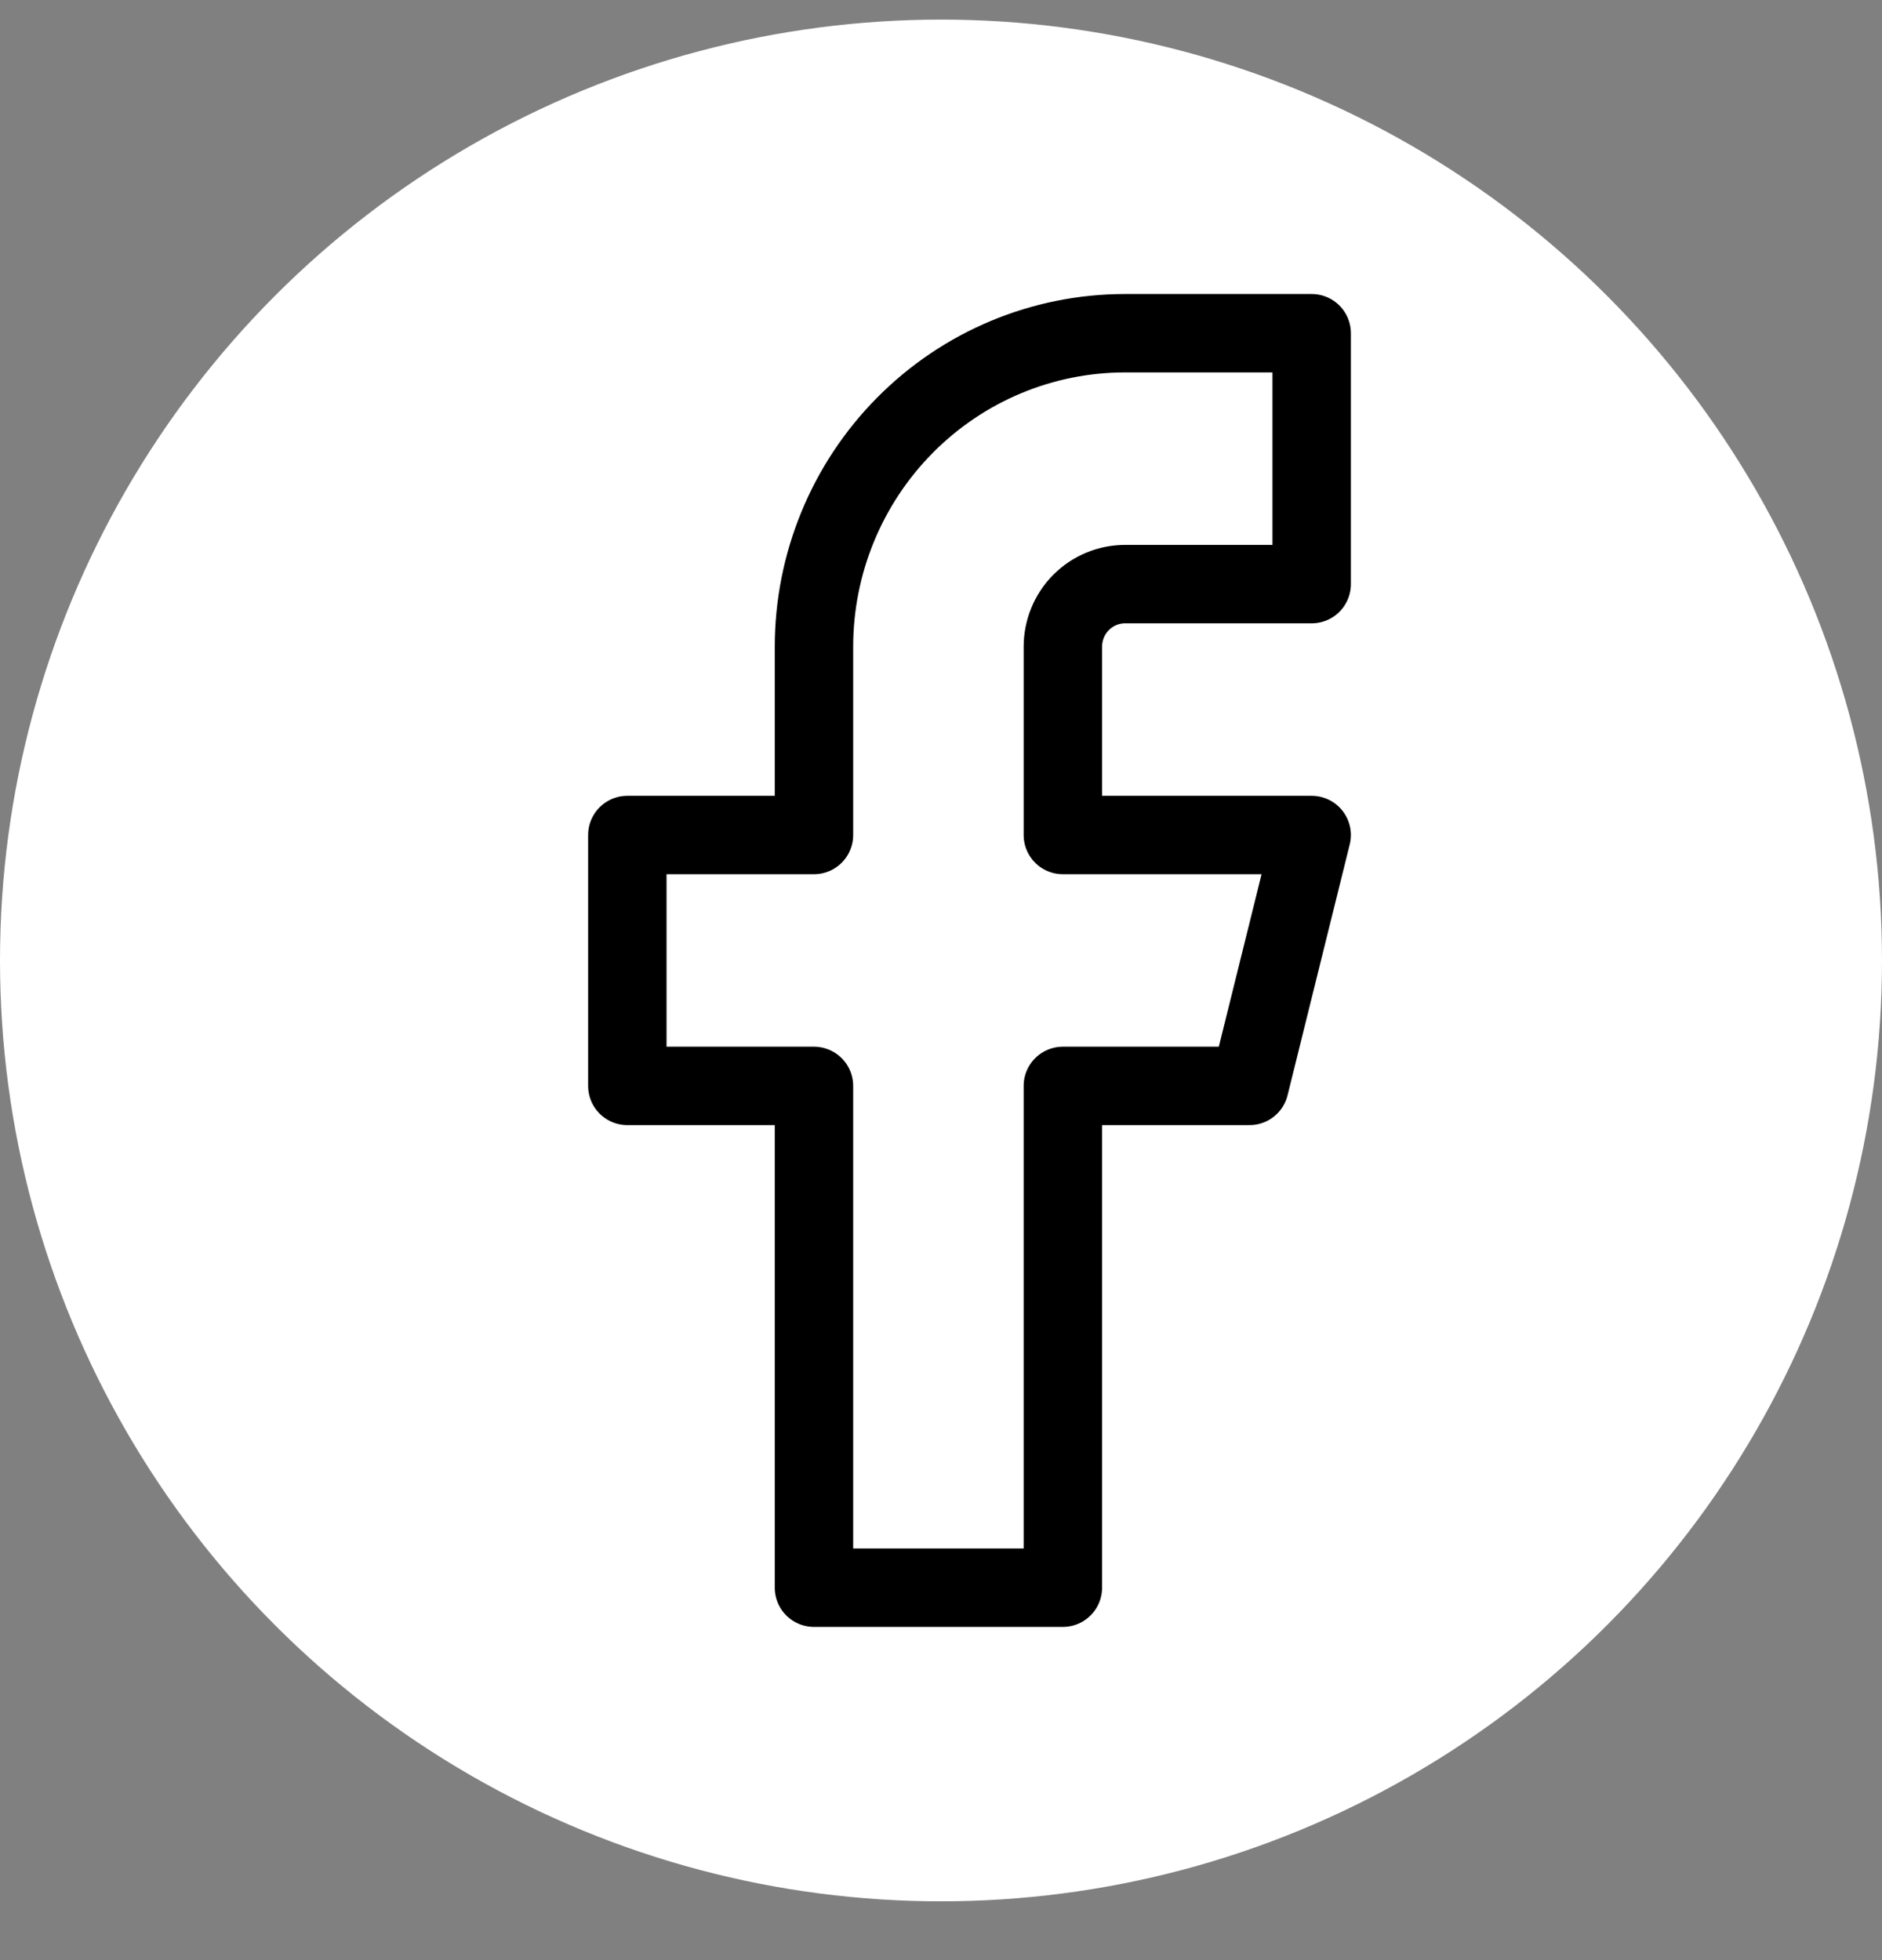
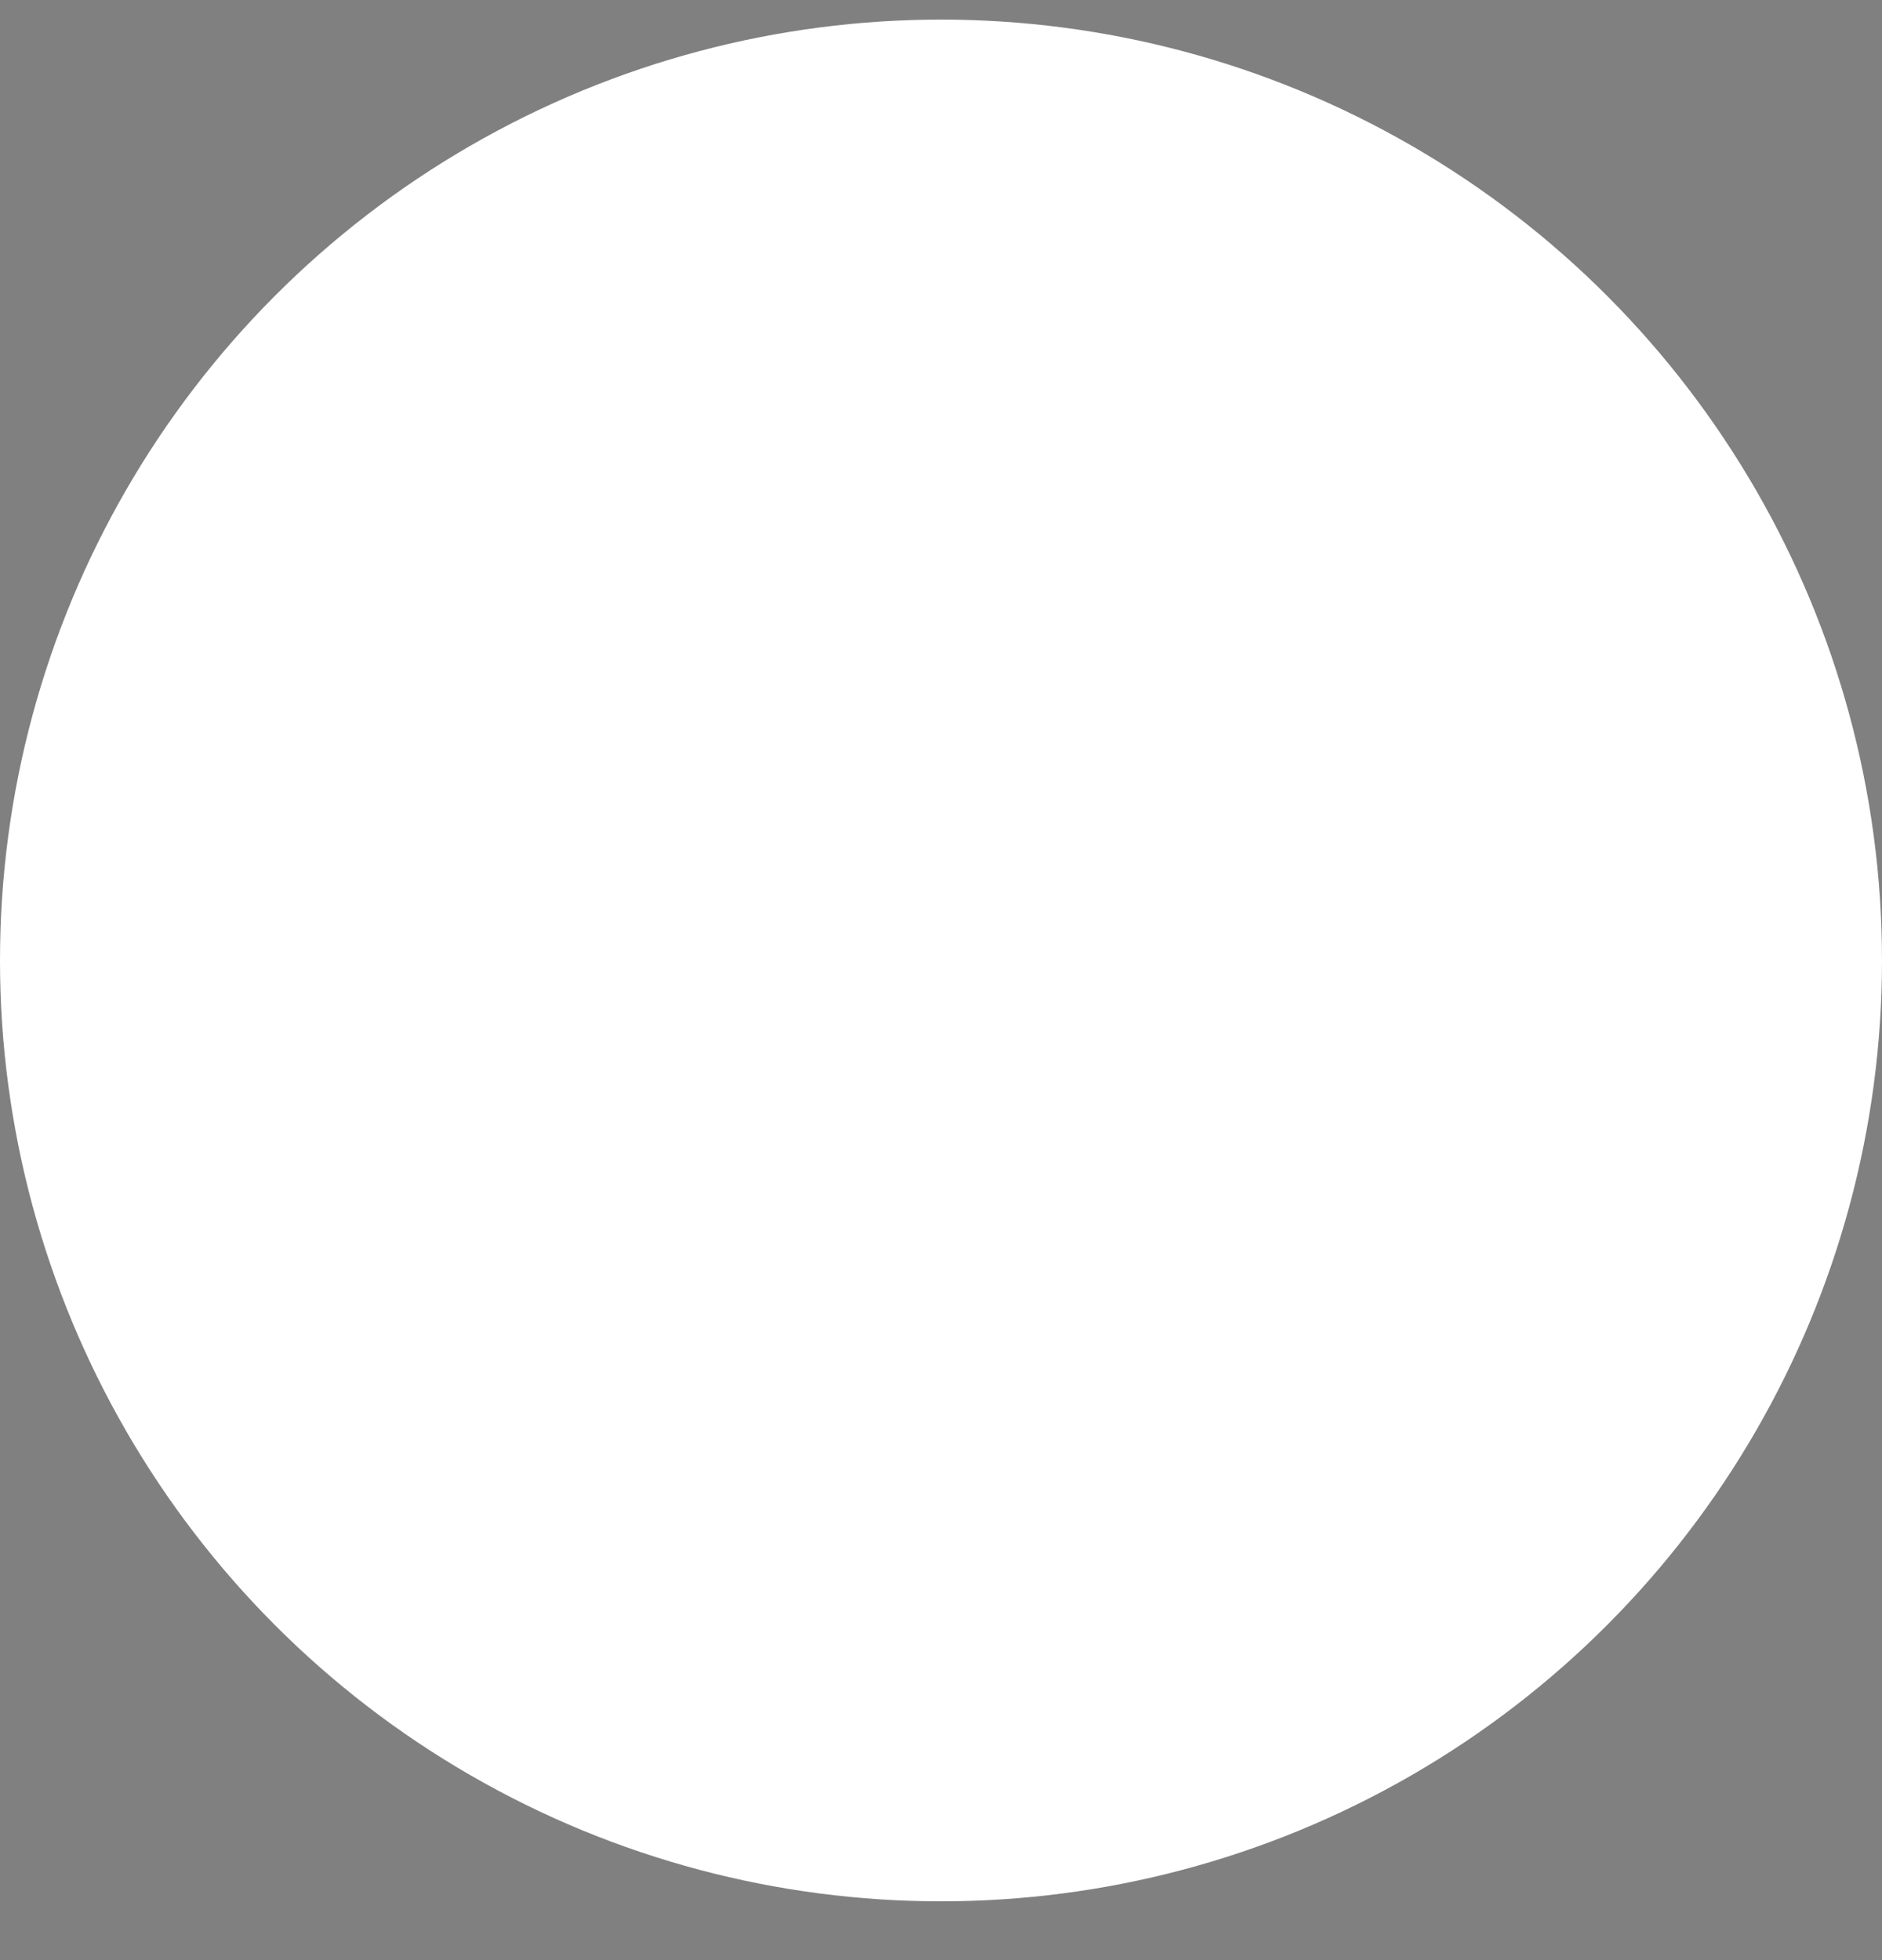
<svg xmlns="http://www.w3.org/2000/svg" width="24" height="25" viewBox="0 0 24 25" fill="none">
  <rect x="0" y="0" width="24" height="25" fill="#808080" stroke="none" />
  <circle cx="12" cy="12.25" r="12" fill="white" />
-   <path d="M16.727 4.25H14.347C13.295 4.25 12.286 4.671 11.542 5.422C10.798 6.172 10.38 7.189 10.38 8.25V10.65H8V13.85H10.38V20.25H13.554V13.85H15.934L16.727 10.65H13.554V8.25C13.554 8.038 13.637 7.834 13.786 7.684C13.935 7.534 14.137 7.45 14.347 7.45H16.727V4.25Z" stroke="black" stroke-linecap="round" stroke-linejoin="round" />
</svg>